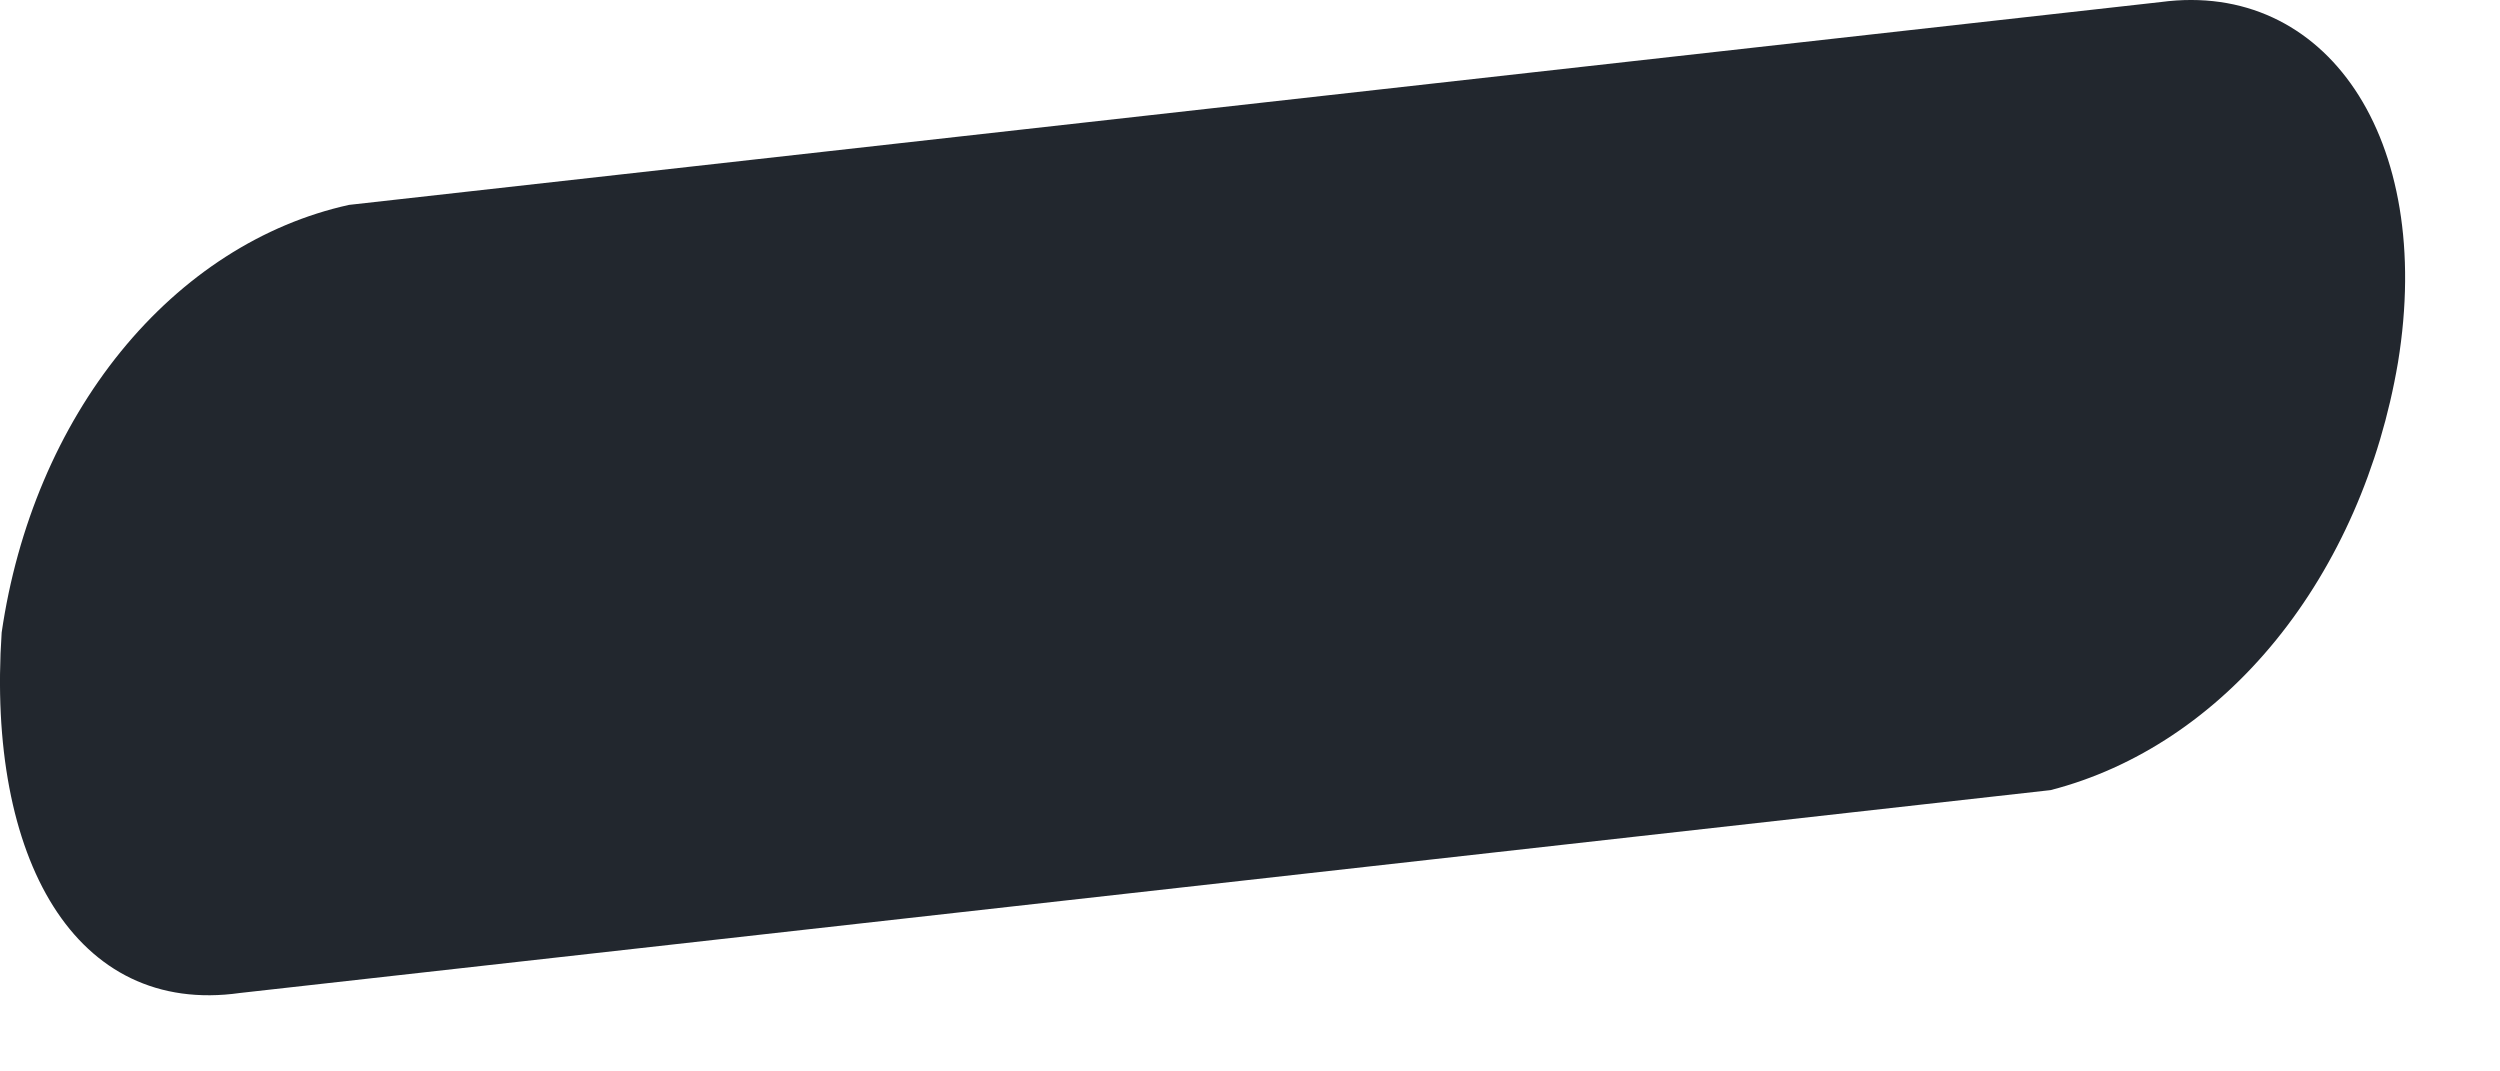
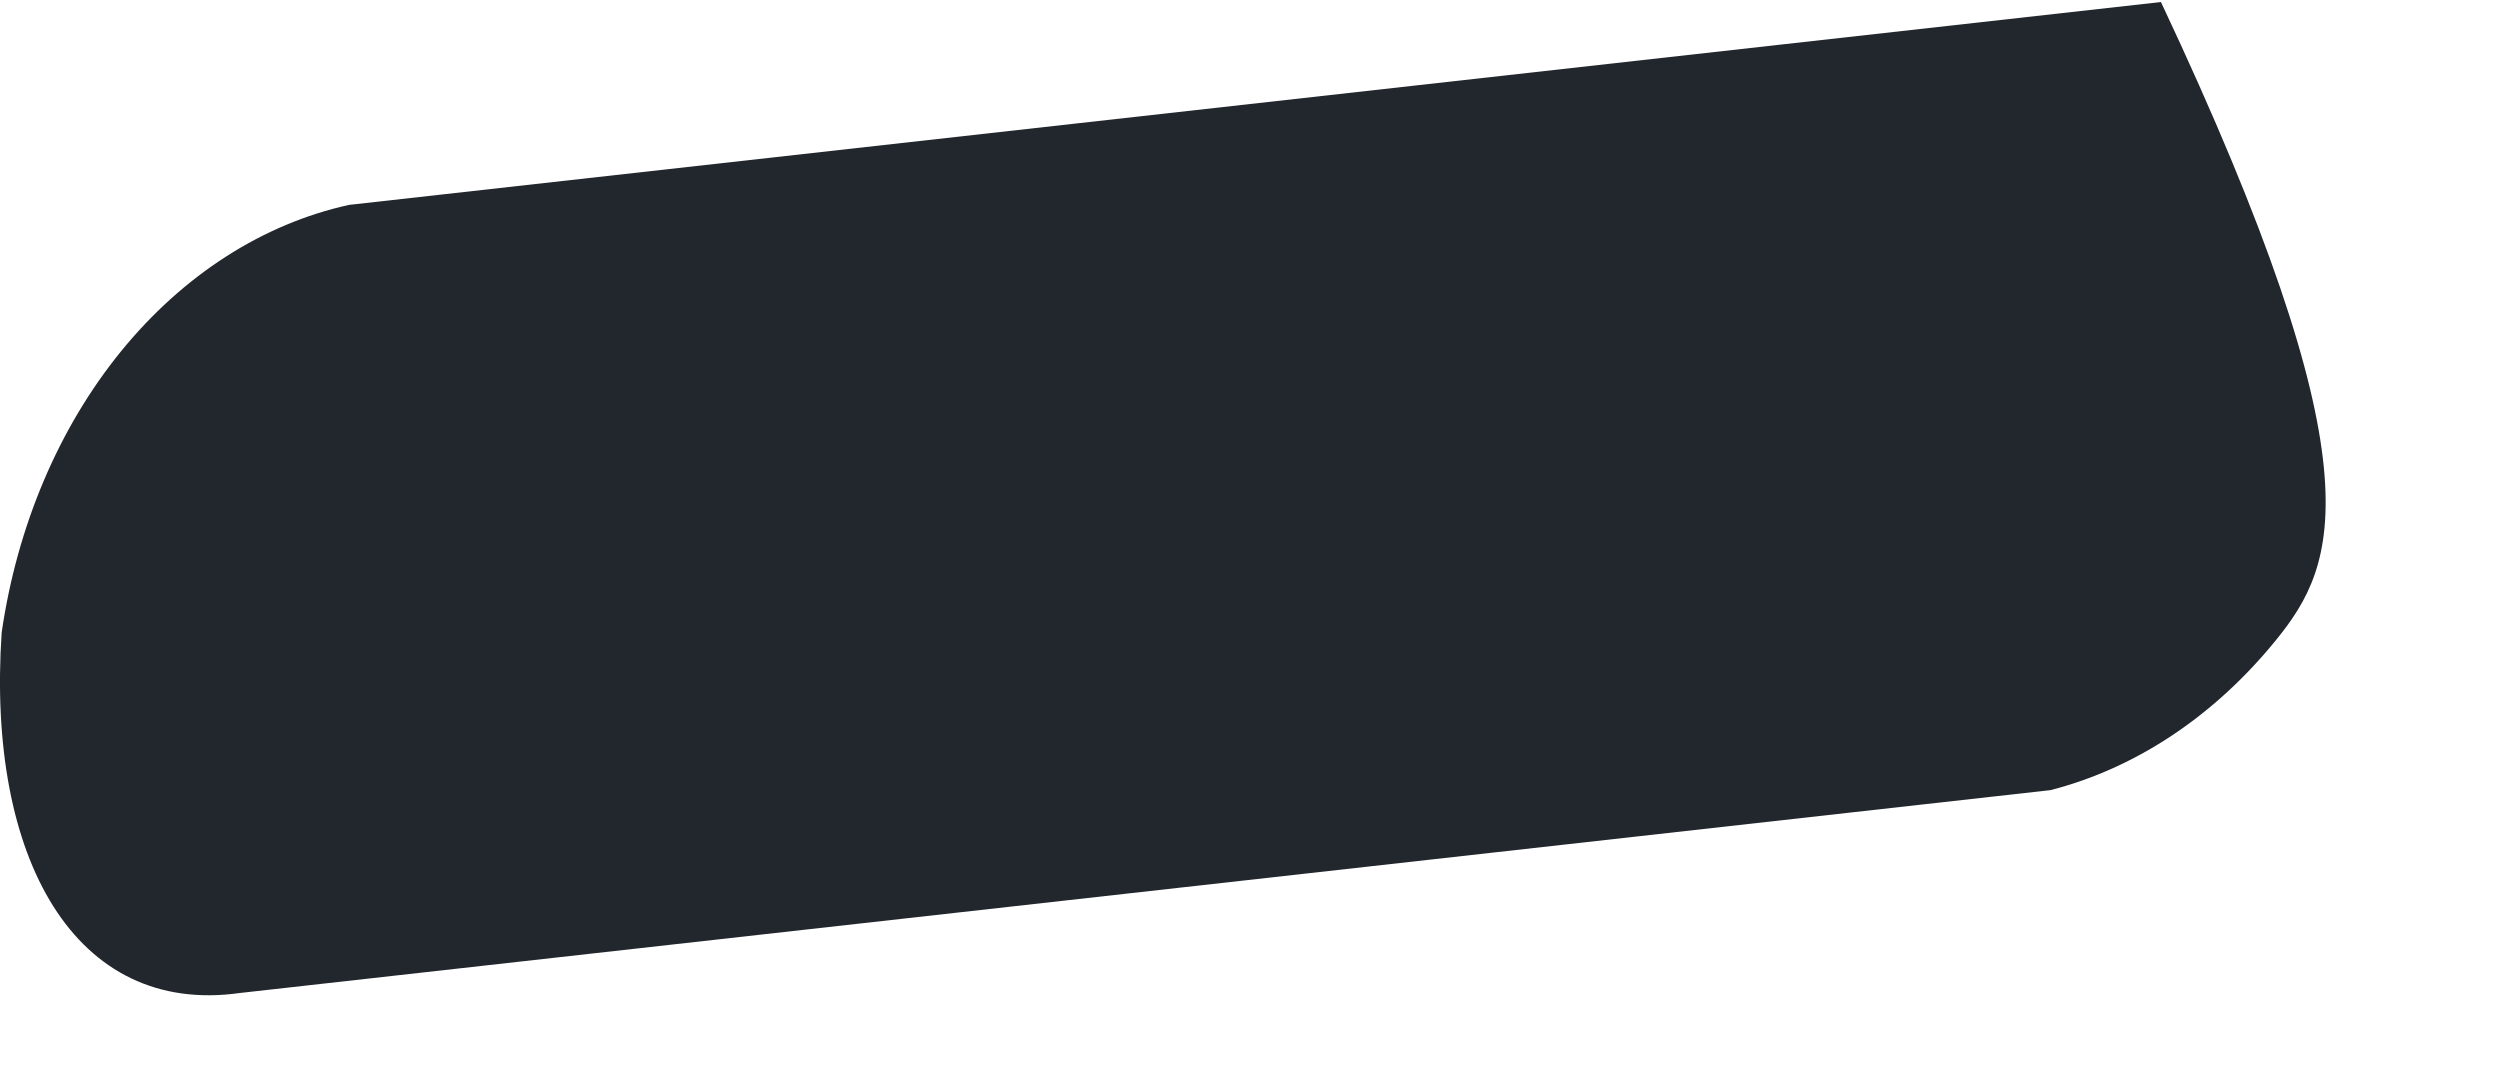
<svg xmlns="http://www.w3.org/2000/svg" fill="none" height="100%" overflow="visible" preserveAspectRatio="none" style="display: block;" viewBox="0 0 21 9" width="100%">
-   <path d="M17.225 6.637L2.016 8.341C0.632 8.537 -0.114 7.213 0.014 5.313C0.144 4.419 0.493 3.595 1.015 2.953C1.537 2.311 2.206 1.881 2.932 1.721L18.152 0.017C19.536 -0.167 20.452 1.157 20.143 3.045C19.993 3.928 19.637 4.738 19.119 5.376C18.601 6.014 17.943 6.452 17.225 6.637Z" fill="#22272E" id="Vector" />
+   <path d="M17.225 6.637L2.016 8.341C0.632 8.537 -0.114 7.213 0.014 5.313C0.144 4.419 0.493 3.595 1.015 2.953C1.537 2.311 2.206 1.881 2.932 1.721L18.152 0.017C19.993 3.928 19.637 4.738 19.119 5.376C18.601 6.014 17.943 6.452 17.225 6.637Z" fill="#22272E" id="Vector" />
</svg>